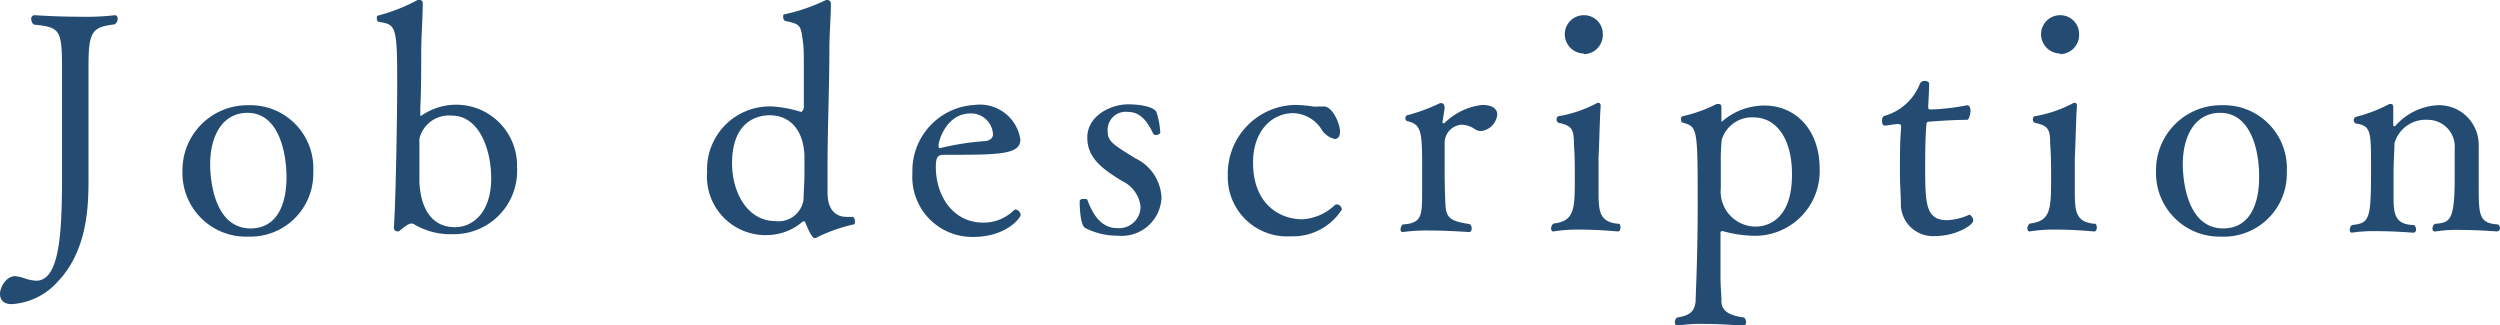
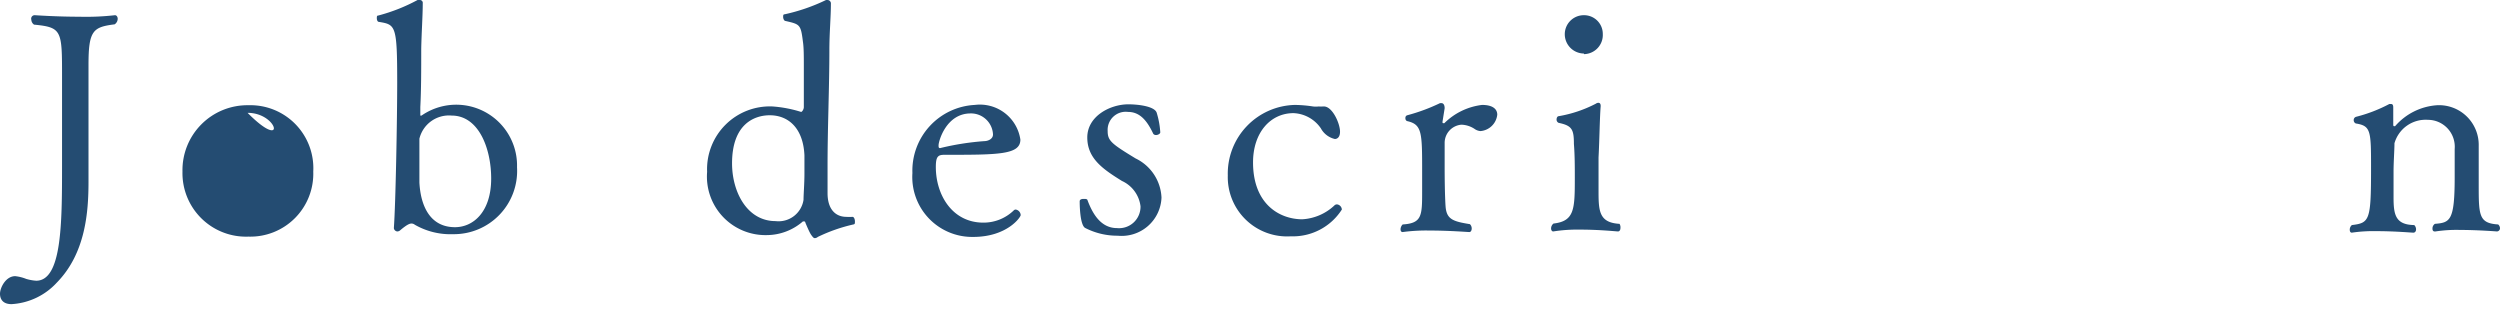
<svg xmlns="http://www.w3.org/2000/svg" width="164.4" height="21.4" viewBox="0 0 164.4 21.4">
  <defs>
    <style>.cls-1{fill:#244c72;}</style>
  </defs>
  <g id="レイヤー_2" data-name="レイヤー 2">
    <g id="レイヤー_1-2" data-name="レイヤー 1">
      <path class="cls-1" d="M5.82,4.26v.8c0,1.14,0,4.64,0,5.44,0,.42,0,.92,0,1.46,0,2-.2,4.7-2.08,6.62A4.38,4.38,0,0,1,.76,20C.08,20,0,19.54,0,19.32c0-.4.38-1.16,1-1.16a2.71,2.71,0,0,1,.72.18,3,3,0,0,0,.66.12c1.68,0,1.7-3.74,1.7-7.52,0,0,0-4.66,0-5.88,0-3.06,0-3.26-1.84-3.44a.41.41,0,0,1-.18-.32A.23.23,0,0,1,2.3,1s1.42.1,2.92.1A16.91,16.91,0,0,0,7.56,1h0c.1,0,.18.1.18.24a.45.45,0,0,1-.2.36C6.12,1.78,5.82,2,5.82,4.26Z" />
-       <path class="cls-1" d="M16.34,15.56A4.18,4.18,0,0,1,12,11.28a4.27,4.27,0,0,1,4.34-4.36,4.14,4.14,0,0,1,4.26,4.36A4.14,4.14,0,0,1,16.34,15.56Zm-.06-8.14c-1.68,0-2.46,1.56-2.46,3.38,0,.68.14,4.22,2.66,4.22,1.7,0,2.36-1.52,2.36-3.36C18.84,10,18.32,7.42,16.28,7.42Z" />
+       <path class="cls-1" d="M16.34,15.56A4.18,4.18,0,0,1,12,11.28a4.27,4.27,0,0,1,4.34-4.36,4.14,4.14,0,0,1,4.26,4.36A4.14,4.14,0,0,1,16.34,15.56Zm-.06-8.14C18.84,10,18.32,7.42,16.28,7.42Z" />
      <path class="cls-1" d="M27.28,14.78a.36.36,0,0,0-.2-.08c-.1,0-.24,0-.76.44a.29.29,0,0,1-.2.08A.25.25,0,0,1,25.9,15v0c.12-1.64.22-7.22.22-9.56,0-3.78-.1-3.82-1.2-4-.1,0-.14-.14-.14-.24s0-.18.1-.18A11.64,11.64,0,0,0,27.46,0a.3.3,0,0,1,.14,0,.19.19,0,0,1,.2.22c0,.8-.08,1.94-.1,3,0,1.38,0,2.68-.06,3.82,0,.22,0,.46,0,.56v0a0,0,0,0,0,0,0l.08,0a4,4,0,0,1,6.28,3.4,4.16,4.16,0,0,1-4.2,4.4A4.71,4.71,0,0,1,27.28,14.78ZM29.7,7.6a2,2,0,0,0-2.12,1.52V12c.08,1.54.7,2.94,2.34,2.94,1.2,0,2.38-1,2.38-3.2C32.3,9.76,31.48,7.6,29.7,7.6Z" />
      <path class="cls-1" d="M53.78,15.58a.32.32,0,0,1-.2.08c-.08,0-.14-.08-.24-.22s-.28-.56-.38-.8c0,0,0-.08-.08-.08s0,0-.08,0a3.64,3.64,0,0,1-2.36.9,3.85,3.85,0,0,1-3.94-4.16A4.13,4.13,0,0,1,50.8,7a8.18,8.18,0,0,1,1.88.36h0c.06,0,.18-.16.18-.32,0-.56,0-1.68,0-2.7,0-.64,0-1.22-.06-1.6-.14-1.14-.2-1.14-1.14-1.36-.1,0-.16-.16-.16-.26s0-.18.1-.18A12.18,12.18,0,0,0,54.32,0a.15.15,0,0,1,.1,0,.23.23,0,0,1,.22.26c0,.84-.1,1.94-.1,3,0,2.54-.12,5.08-.12,7.62,0,.6,0,1.22,0,1.82,0,1.06.52,1.56,1.24,1.56a2.71,2.71,0,0,0,.4,0c.1,0,.16.16.16.3s0,.18-.1.2A10.79,10.79,0,0,0,53.78,15.58Zm-3.16-8c-1,0-2.48.56-2.48,3.16,0,1.9,1,3.8,2.86,3.8a1.66,1.66,0,0,0,1.84-1.4c0-.36.06-1.06.06-1.72,0-.46,0-.92,0-1.2C52.82,8.42,51.84,7.58,50.62,7.58Z" />
      <path class="cls-1" d="M64,15.58a3.94,3.94,0,0,1-4-4.2A4.33,4.33,0,0,1,64.1,6.9a2.69,2.69,0,0,1,3,2.28c0,1-1.44,1-5,1-.42,0-.56.12-.56.8,0,1.86,1.1,3.66,3.12,3.66a2.85,2.85,0,0,0,2-.8.18.18,0,0,1,.14-.06.39.39,0,0,1,.32.36C67.14,14.26,66.24,15.58,64,15.58Zm-.18-8.12c-1.58,0-2.1,1.8-2.1,2.1,0,.1,0,.18.1.18h0a17.57,17.57,0,0,1,2.92-.46c.2,0,.56-.12.56-.44A1.45,1.45,0,0,0,63.78,7.46Z" />
      <path class="cls-1" d="M73.5,15.5A4.61,4.61,0,0,1,71.38,15C71,14.84,71,13.34,71,13.24v0c0-.12.12-.16.26-.16s.24,0,.26.1c.34.9.88,1.82,1.94,1.82A1.41,1.41,0,0,0,75,13.56a2.11,2.11,0,0,0-1.22-1.66c-1.22-.76-2.28-1.46-2.28-2.86S73,6.86,74.2,6.86c.62,0,1.7.12,1.86.54a5.54,5.54,0,0,1,.24,1.3c0,.1-.16.18-.28.18a.22.22,0,0,1-.18-.08C75.46,8,75,7.36,74.18,7.36a1.19,1.19,0,0,0-1.34,1.26c0,.64.26.84,1.84,1.8A3,3,0,0,1,76.38,13,2.62,2.62,0,0,1,73.5,15.5Z" />
      <path class="cls-1" d="M84.88,15.54a3.9,3.9,0,0,1-4.14-4,4.52,4.52,0,0,1,4.42-4.64A8.55,8.55,0,0,1,86.34,7a1.51,1.51,0,0,0,.38,0A1.32,1.32,0,0,0,87,7h.06c.56,0,1.06,1.12,1.06,1.66,0,.36-.18.48-.34.48a1.4,1.4,0,0,1-.92-.7,2.29,2.29,0,0,0-1.8-1c-1.5,0-2.66,1.26-2.66,3.24,0,2.76,1.76,3.74,3.24,3.74h0a3.36,3.36,0,0,0,2.1-.9.24.24,0,0,1,.18-.08.36.36,0,0,1,.32.34A3.82,3.82,0,0,1,84.88,15.54Z" />
      <path class="cls-1" d="M98.46,7.54a1.21,1.21,0,0,1-1.1,1.08A.77.77,0,0,1,97,8.5a1.65,1.65,0,0,0-.9-.3A1.2,1.2,0,0,0,95,9.42c0,.3,0,.88,0,1.46,0,1.92.06,2.68.06,2.68.06.86.48,1,1.6,1.18a.39.39,0,0,1,.12.28c0,.14-.06.24-.16.24s-1.32-.1-2.62-.1a11.61,11.61,0,0,0-1.76.1h0c-.1,0-.14-.08-.14-.18a.46.46,0,0,1,.14-.32c1.28-.08,1.28-.58,1.28-2.22v-.22c0-.28,0-.64,0-1,0-2.62,0-3.14-1-3.36a.2.2,0,0,1-.1-.2.17.17,0,0,1,.12-.18,12.18,12.18,0,0,0,2.16-.8h.08c.14,0,.22.12.22.34L94.86,8v0c0,.08,0,.1.06.1s0,0,.06,0A4.24,4.24,0,0,1,97.46,6.9C98.2,6.9,98.46,7.2,98.46,7.54Z" />
      <path class="cls-1" d="M106.56,15c0,.12-.06.22-.16.22s-1.2-.12-2.46-.12a10.2,10.2,0,0,0-1.8.12h0c-.08,0-.14-.08-.14-.2a.41.41,0,0,1,.16-.32c1.38-.16,1.4-.94,1.4-3,0-.74,0-1.48-.06-2.24,0-.94-.12-1.2-1-1.38a.23.23,0,0,1-.14-.22c0-.12.06-.22.14-.22a8.33,8.33,0,0,0,2.44-.82.32.32,0,0,1,.16-.06c.1,0,.16.06.16.2V7c-.06.7-.08,2.24-.14,3.36,0,.46,0,1,0,1.54v.56c0,1.38,0,2.18,1.38,2.26A.44.44,0,0,1,106.56,15Zm-2.4-11.48a1.27,1.27,0,0,1-1.26-1.28A1.25,1.25,0,0,1,104.16,1a1.23,1.23,0,0,1,1.24,1.24A1.26,1.26,0,0,1,104.16,3.56Z" />
-       <path class="cls-1" d="M115.2,15.5a7.79,7.79,0,0,1-1.9-.3s0,0-.08,0a.09.09,0,0,0-.08.1v2.8c0,.9.06,1.14.06,1.7s.38.94,1.5,1.08a.45.45,0,0,1,.12.31c0,.13-.06.23-.16.23s-1.32-.12-2.62-.12a9,9,0,0,0-1.74.12h0c-.1,0-.16-.1-.16-.22a.4.4,0,0,1,.14-.32c1-.14,1.14-.54,1.22-1,0-.28.14-3,.14-6.26,0-5.24,0-5.28-1-5.56-.06,0-.1-.12-.1-.22a.18.18,0,0,1,.12-.2,9.35,9.35,0,0,0,2.22-.8.62.62,0,0,1,.16,0c.1,0,.16.06.16.22V7l0,.92c0,.06,0,.08,0,.08a.17.17,0,0,0,.1-.06,4.24,4.24,0,0,1,2.72-1c2.08,0,3.64,1.62,3.64,4.14A4.25,4.25,0,0,1,115.2,15.5Zm.12-7.78a2.07,2.07,0,0,0-2.1,1.48,13.25,13.25,0,0,0-.06,1.54c0,.78,0,1.56,0,1.56v.06a2.31,2.31,0,0,0,2.3,2.54c.54,0,2.38-.24,2.38-3.4C117.86,9.2,116.86,7.72,115.32,7.72Z" />
-       <path class="cls-1" d="M127.3,15.52a2.11,2.11,0,0,1-2.3-2.1c0-.58-.06-1.26-.06-2,0-1.1,0-2.26.08-3,0-.28-.06-.24-.2-.26s-.68.1-.9.1h0c-.1,0-.16-.16-.16-.32s.06-.3.16-.32a3.53,3.53,0,0,0,2.32-2.08.34.34,0,0,1,.34-.22c.14,0,.28.08.28.18v0c0,.46-.06,1.44-.06,1.44V7c0,.14,0,.2.18.2a14.78,14.78,0,0,0,2.38-.28h0c.16,0,.22.18.22.38s-.1.58-.22.58c-1.08,0-2.46.12-2.46.12-.22,0-.22.1-.22.24-.06.6-.08,1.6-.08,2.56,0,2.54,0,3.68,1.44,3.68a3.93,3.93,0,0,0,1.46-.36h0c.1,0,.26.22.26.36C129.8,14.8,128.6,15.52,127.3,15.52Z" />
-       <path class="cls-1" d="M137.88,15c0,.12-.06.22-.16.22s-1.2-.12-2.46-.12a10.2,10.2,0,0,0-1.8.12h0c-.08,0-.14-.08-.14-.2a.41.41,0,0,1,.16-.32c1.38-.16,1.4-.94,1.4-3,0-.74,0-1.48-.06-2.24,0-.94-.12-1.2-1-1.38a.23.23,0,0,1-.14-.22c0-.12.06-.22.14-.22a8.33,8.33,0,0,0,2.44-.82.32.32,0,0,1,.16-.06c.1,0,.16.06.16.2V7c-.06.7-.08,2.24-.14,3.36,0,.46,0,1,0,1.54v.56c0,1.38,0,2.18,1.38,2.26A.44.44,0,0,1,137.88,15Zm-2.4-11.48a1.27,1.27,0,0,1-1.26-1.28A1.25,1.25,0,0,1,135.48,1a1.23,1.23,0,0,1,1.24,1.24A1.26,1.26,0,0,1,135.48,3.56Z" />
-       <path class="cls-1" d="M146.08,15.56a4.18,4.18,0,0,1-4.3-4.28,4.27,4.27,0,0,1,4.34-4.36,4.14,4.14,0,0,1,4.26,4.36A4.14,4.14,0,0,1,146.08,15.56ZM146,7.42c-1.68,0-2.46,1.56-2.46,3.38,0,.68.14,4.22,2.66,4.22,1.7,0,2.36-1.52,2.36-3.36C148.58,10,148.06,7.42,146,7.42Z" />
      <path class="cls-1" d="M164.4,15a.21.21,0,0,1-.2.22s-1.26-.1-2.46-.1a9.11,9.11,0,0,0-1.58.1h-.06c-.1,0-.14-.08-.14-.18a.36.36,0,0,1,.16-.32c1-.08,1.3-.2,1.3-3.06,0-.58,0-1.5,0-1.86a1.77,1.77,0,0,0-1.76-1.92,2.13,2.13,0,0,0-2.2,1.54c0,.46-.06,1.22-.06,1.88,0,.38,0,.72,0,.94V13c0,1.14.14,1.78,1.36,1.8a.39.39,0,0,1,.12.28c0,.12-.06.22-.18.22s-1.22-.1-2.42-.1a9.76,9.76,0,0,0-1.62.1h0c-.1,0-.14-.08-.14-.2a.39.39,0,0,1,.14-.3c1.16-.14,1.26-.3,1.26-3.68,0-2.52,0-2.84-1-3a.23.23,0,0,1-.14-.22.22.22,0,0,1,.16-.22,9.75,9.75,0,0,0,2.18-.84l.12,0c.1,0,.14.08.14.22V7c0,.26,0,.7,0,1v.22s0,.08.06.08,0,0,.06,0a4,4,0,0,1,2.76-1.38A2.61,2.61,0,0,1,163,9.6v2.5c0,2.06,0,2.58,1.28,2.66A.35.35,0,0,1,164.4,15Z" />
    </g>
  </g>
</svg>